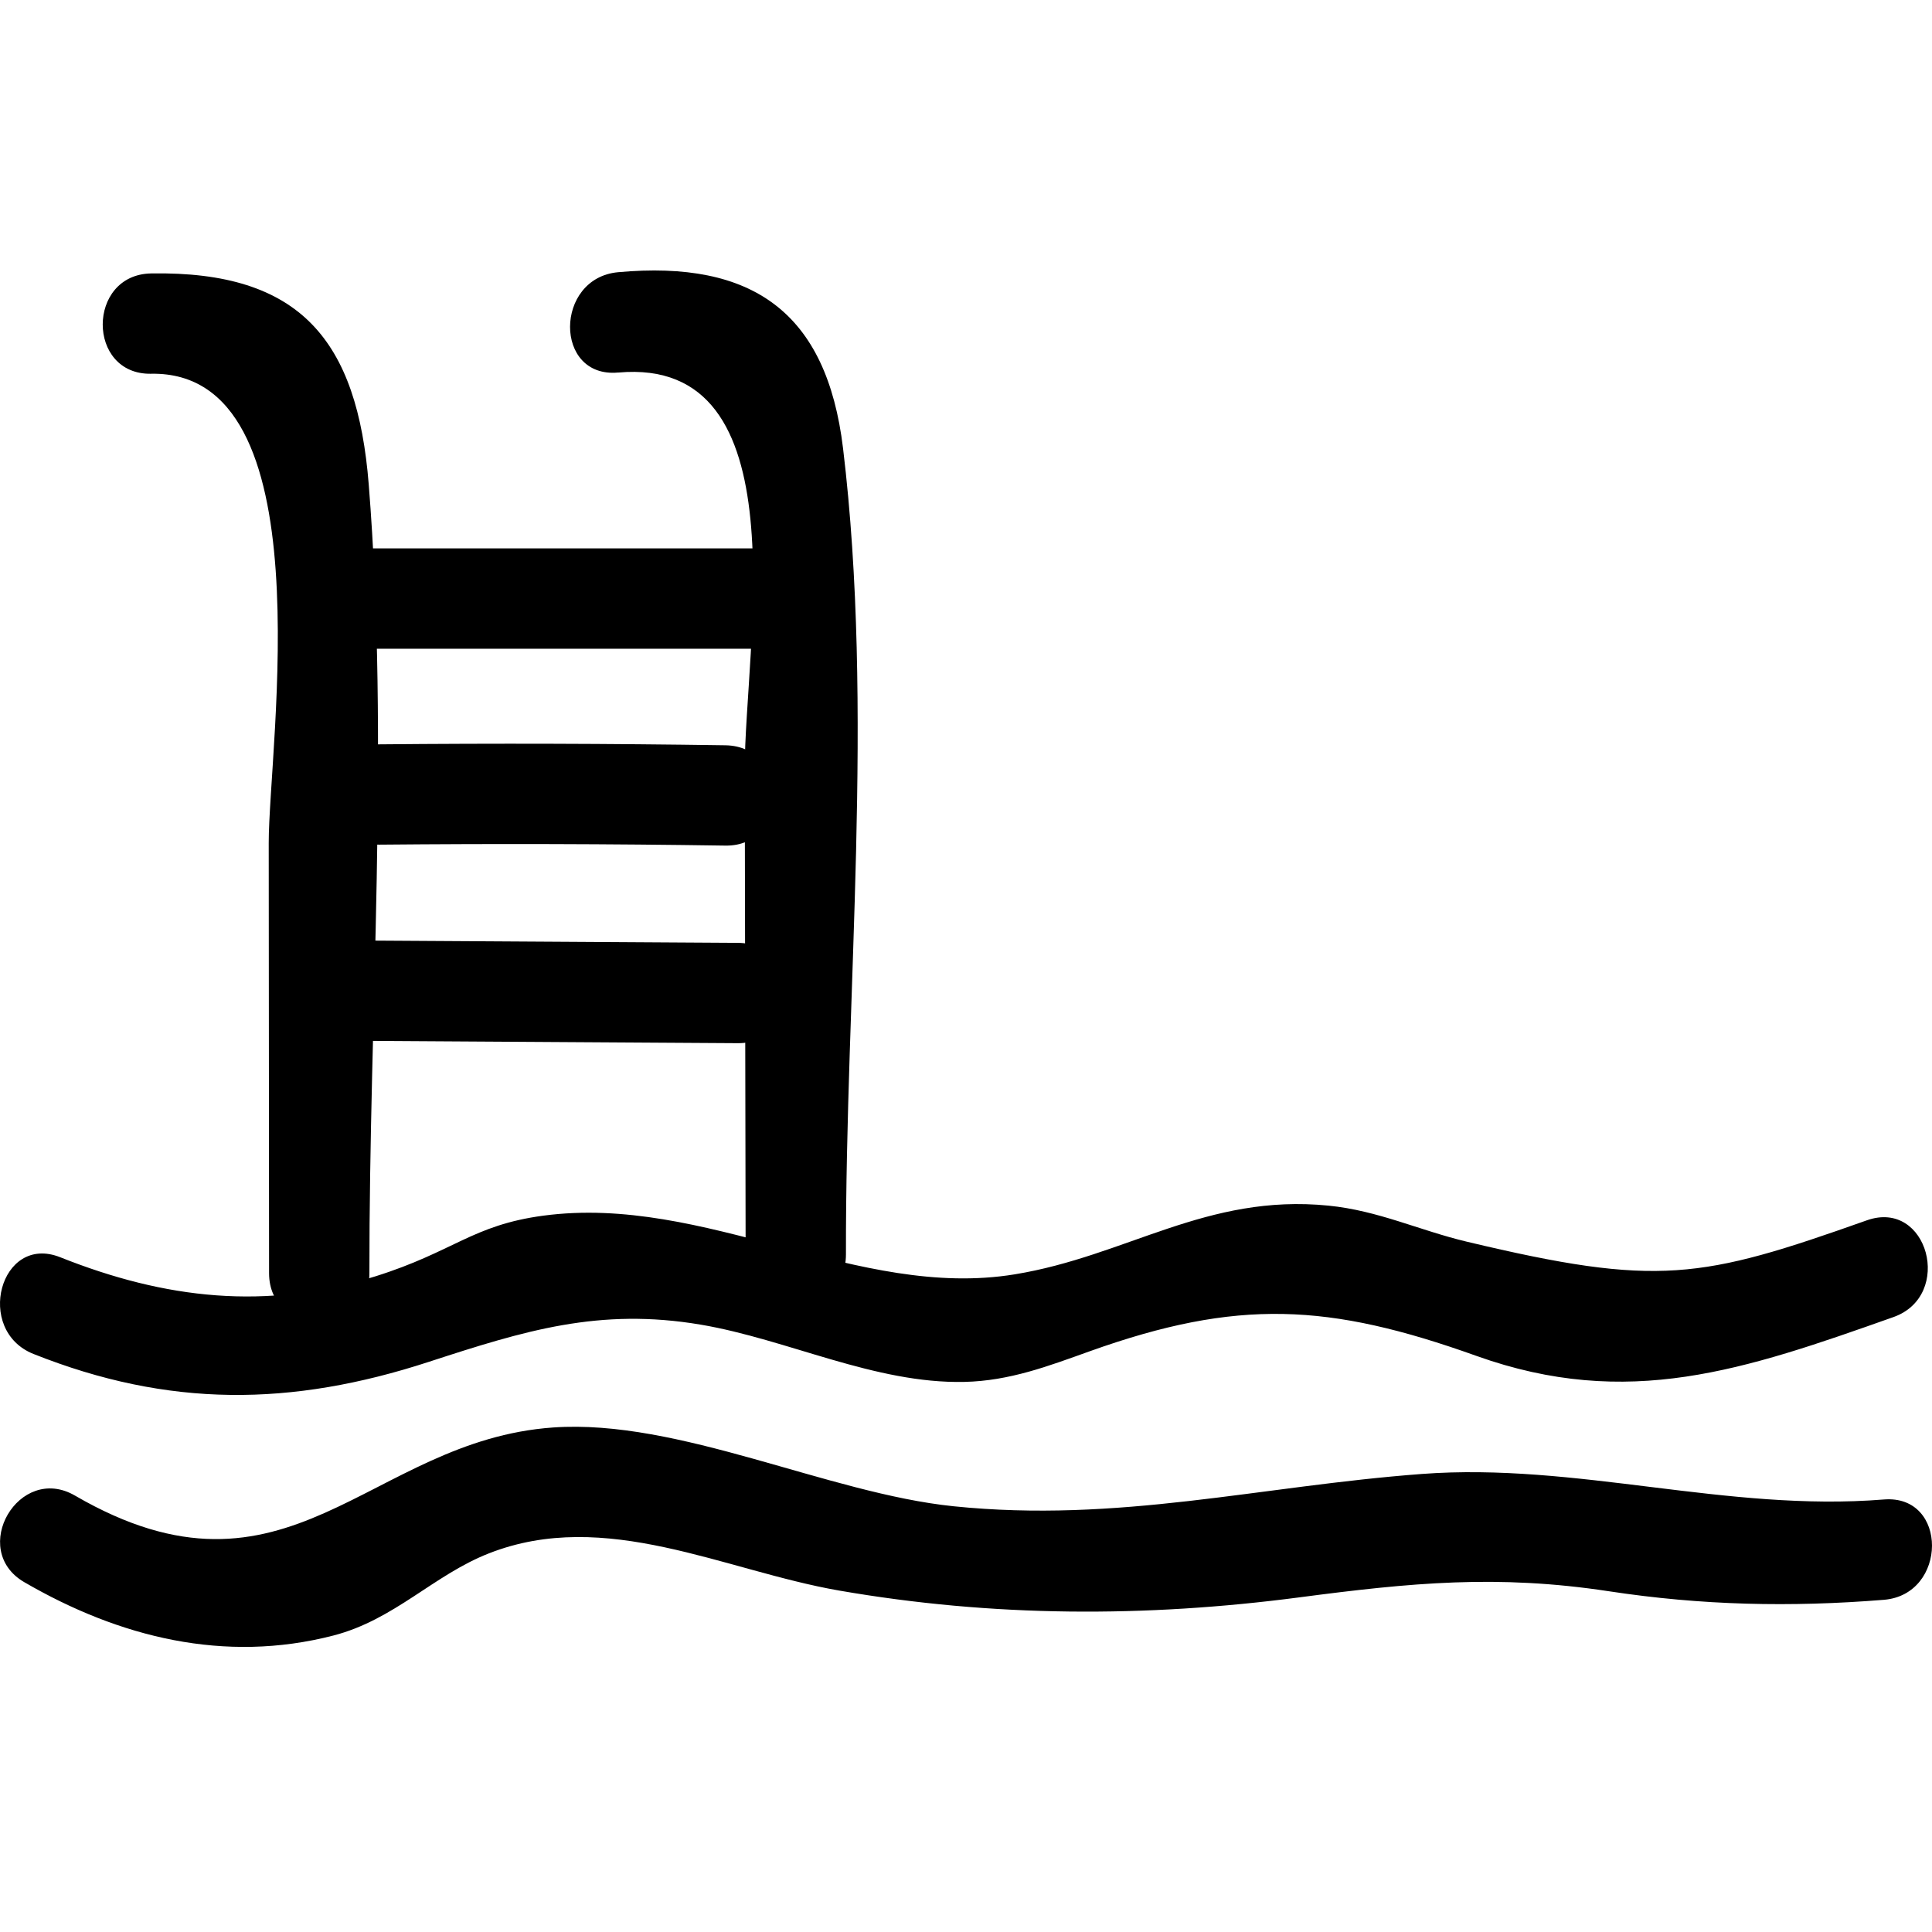
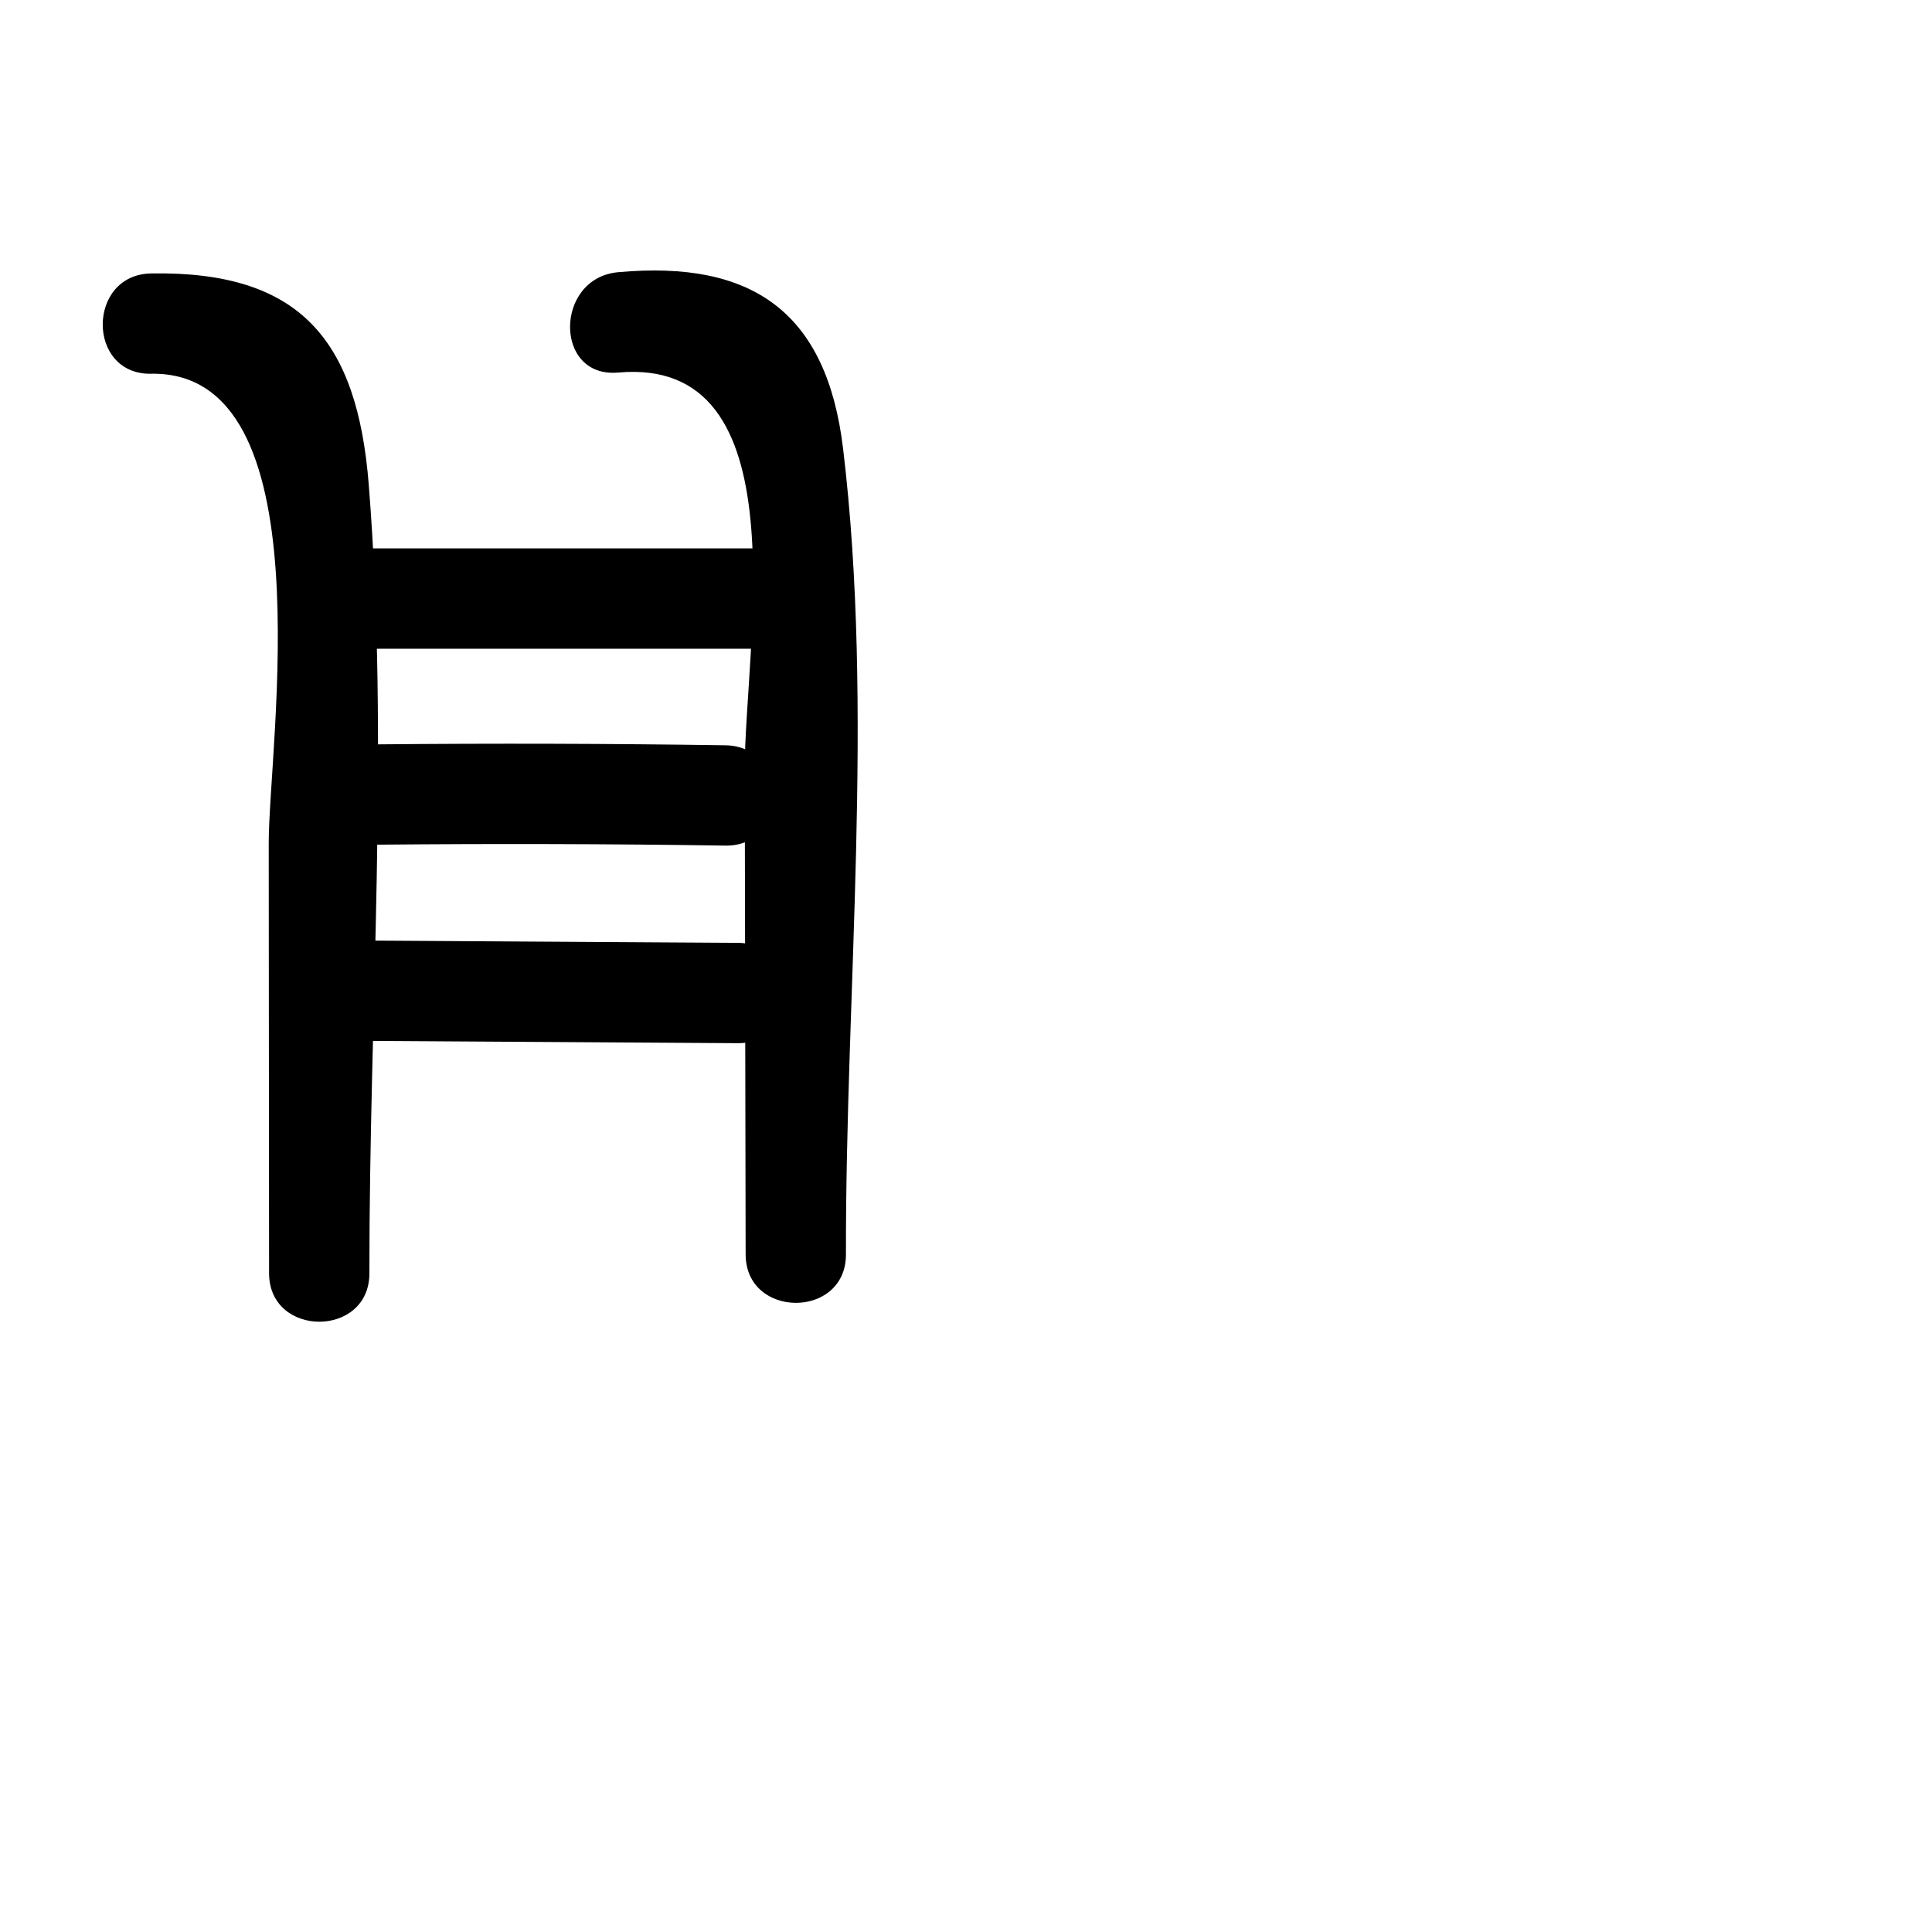
<svg xmlns="http://www.w3.org/2000/svg" width="100" height="100" viewBox="0 0 100 100" fill="none">
-   <path d="M1.737 70.082C8.731 72.866 15.077 72.811 22.203 70.487C27.152 68.873 31.018 67.675 36.273 68.564C40.765 69.325 45.281 71.629 49.919 71.527C52.257 71.475 54.261 70.709 56.403 69.942C64.049 67.207 68.778 67.448 76.416 70.18C84.26 72.985 90.275 70.912 98.007 68.171C101.135 67.062 99.788 62.043 96.627 63.164C88.041 66.207 85.835 66.635 75.916 64.268C73.457 63.682 71.341 62.66 68.76 62.403C62.444 61.774 58.325 65.011 52.519 65.96C44.38 67.291 36.515 61.804 28.126 62.922C24.445 63.413 23.49 64.789 19.427 66.064C13.769 67.839 8.548 67.237 3.118 65.075C0.011 63.839 -1.337 68.859 1.736 70.082L1.737 70.082Z" fill="black" />
-   <path d="M1.261 81.895C6.171 84.746 11.619 86.111 17.254 84.655C20.417 83.838 22.435 81.53 25.301 80.404C31.344 78.03 37.485 81.295 43.439 82.328C51.378 83.704 59.277 83.726 67.256 82.679C73.034 81.92 77.498 81.484 83.282 82.364C88.072 83.093 92.659 83.197 97.508 82.806C100.816 82.539 100.845 77.343 97.508 77.613C89.347 78.271 81.62 75.689 73.591 76.292C65.175 76.925 57.902 78.84 49.358 77.964C42.86 77.298 35.124 73.432 28.632 73.886C19.056 74.556 14.934 83.83 3.882 77.412C0.985 75.73 -1.632 80.216 1.26 81.895L1.261 81.895Z" fill="black" />
  <path d="M7.824 19.345C16.904 19.187 13.904 38.582 13.909 43.634C13.915 51.057 13.921 58.481 13.927 65.904C13.93 69.245 19.123 69.251 19.12 65.904C19.108 52.437 20.154 38.496 19.086 25.078C18.494 17.651 15.58 14.018 7.824 14.153C4.487 14.211 4.476 19.404 7.824 19.346L7.824 19.345Z" fill="black" />
  <path d="M31.994 19.284C41.523 18.417 38.536 33.505 38.548 39.81C38.563 48.182 38.578 56.556 38.594 64.928C38.6 68.269 43.792 68.275 43.786 64.928C43.761 51.308 45.262 36.714 43.636 23.205C42.789 16.164 38.954 13.456 31.994 14.089C28.693 14.39 28.661 19.585 31.994 19.282L31.994 19.284Z" fill="black" />
  <path d="M18.849 33.578H39.101C42.443 33.578 42.448 28.385 39.101 28.385H18.849C15.508 28.385 15.502 33.578 18.849 33.578Z" fill="black" />
  <path d="M19.628 43.719C25.601 43.664 31.572 43.679 37.545 43.768C40.888 43.818 40.889 38.625 37.545 38.576C31.572 38.487 25.601 38.471 19.628 38.527C16.288 38.558 16.28 43.751 19.628 43.719V43.719Z" fill="black" />
  <path d="M19.11 53.876C25.471 53.915 31.832 53.955 38.193 53.995C41.535 54.015 41.539 48.822 38.193 48.802C31.832 48.763 25.471 48.724 19.11 48.684C15.767 48.663 15.764 53.856 19.11 53.876Z" fill="black" />
</svg>